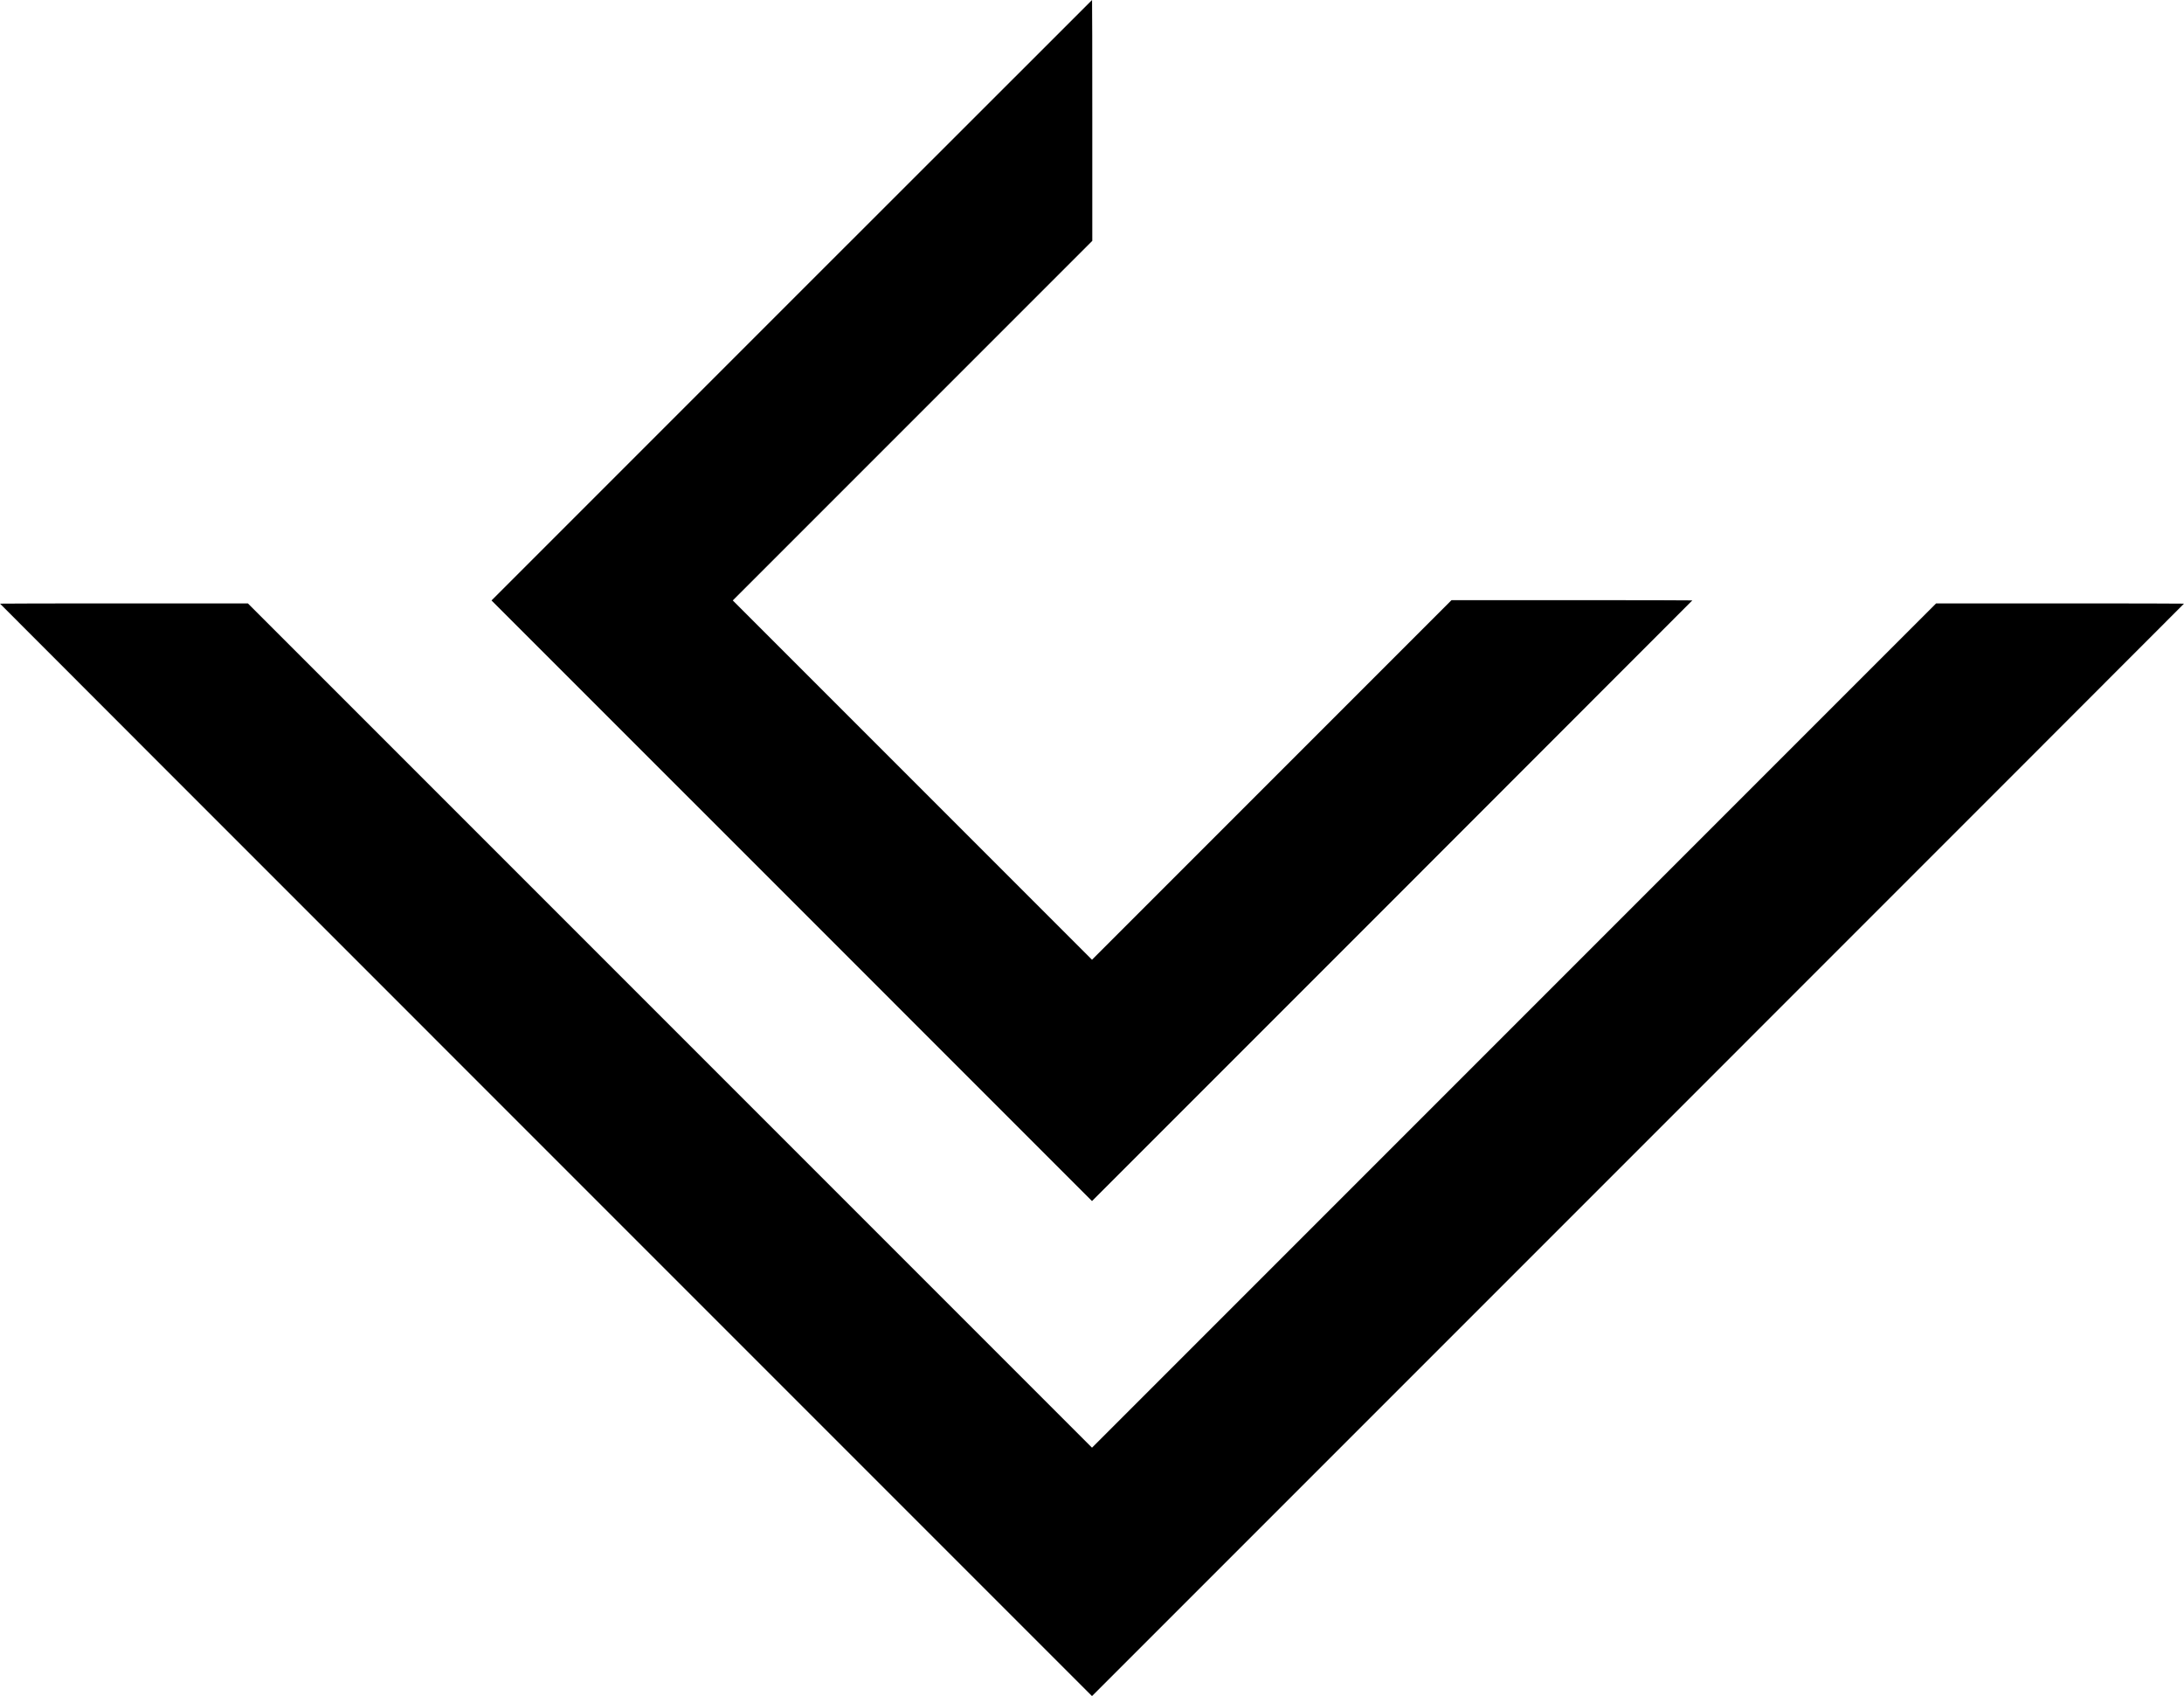
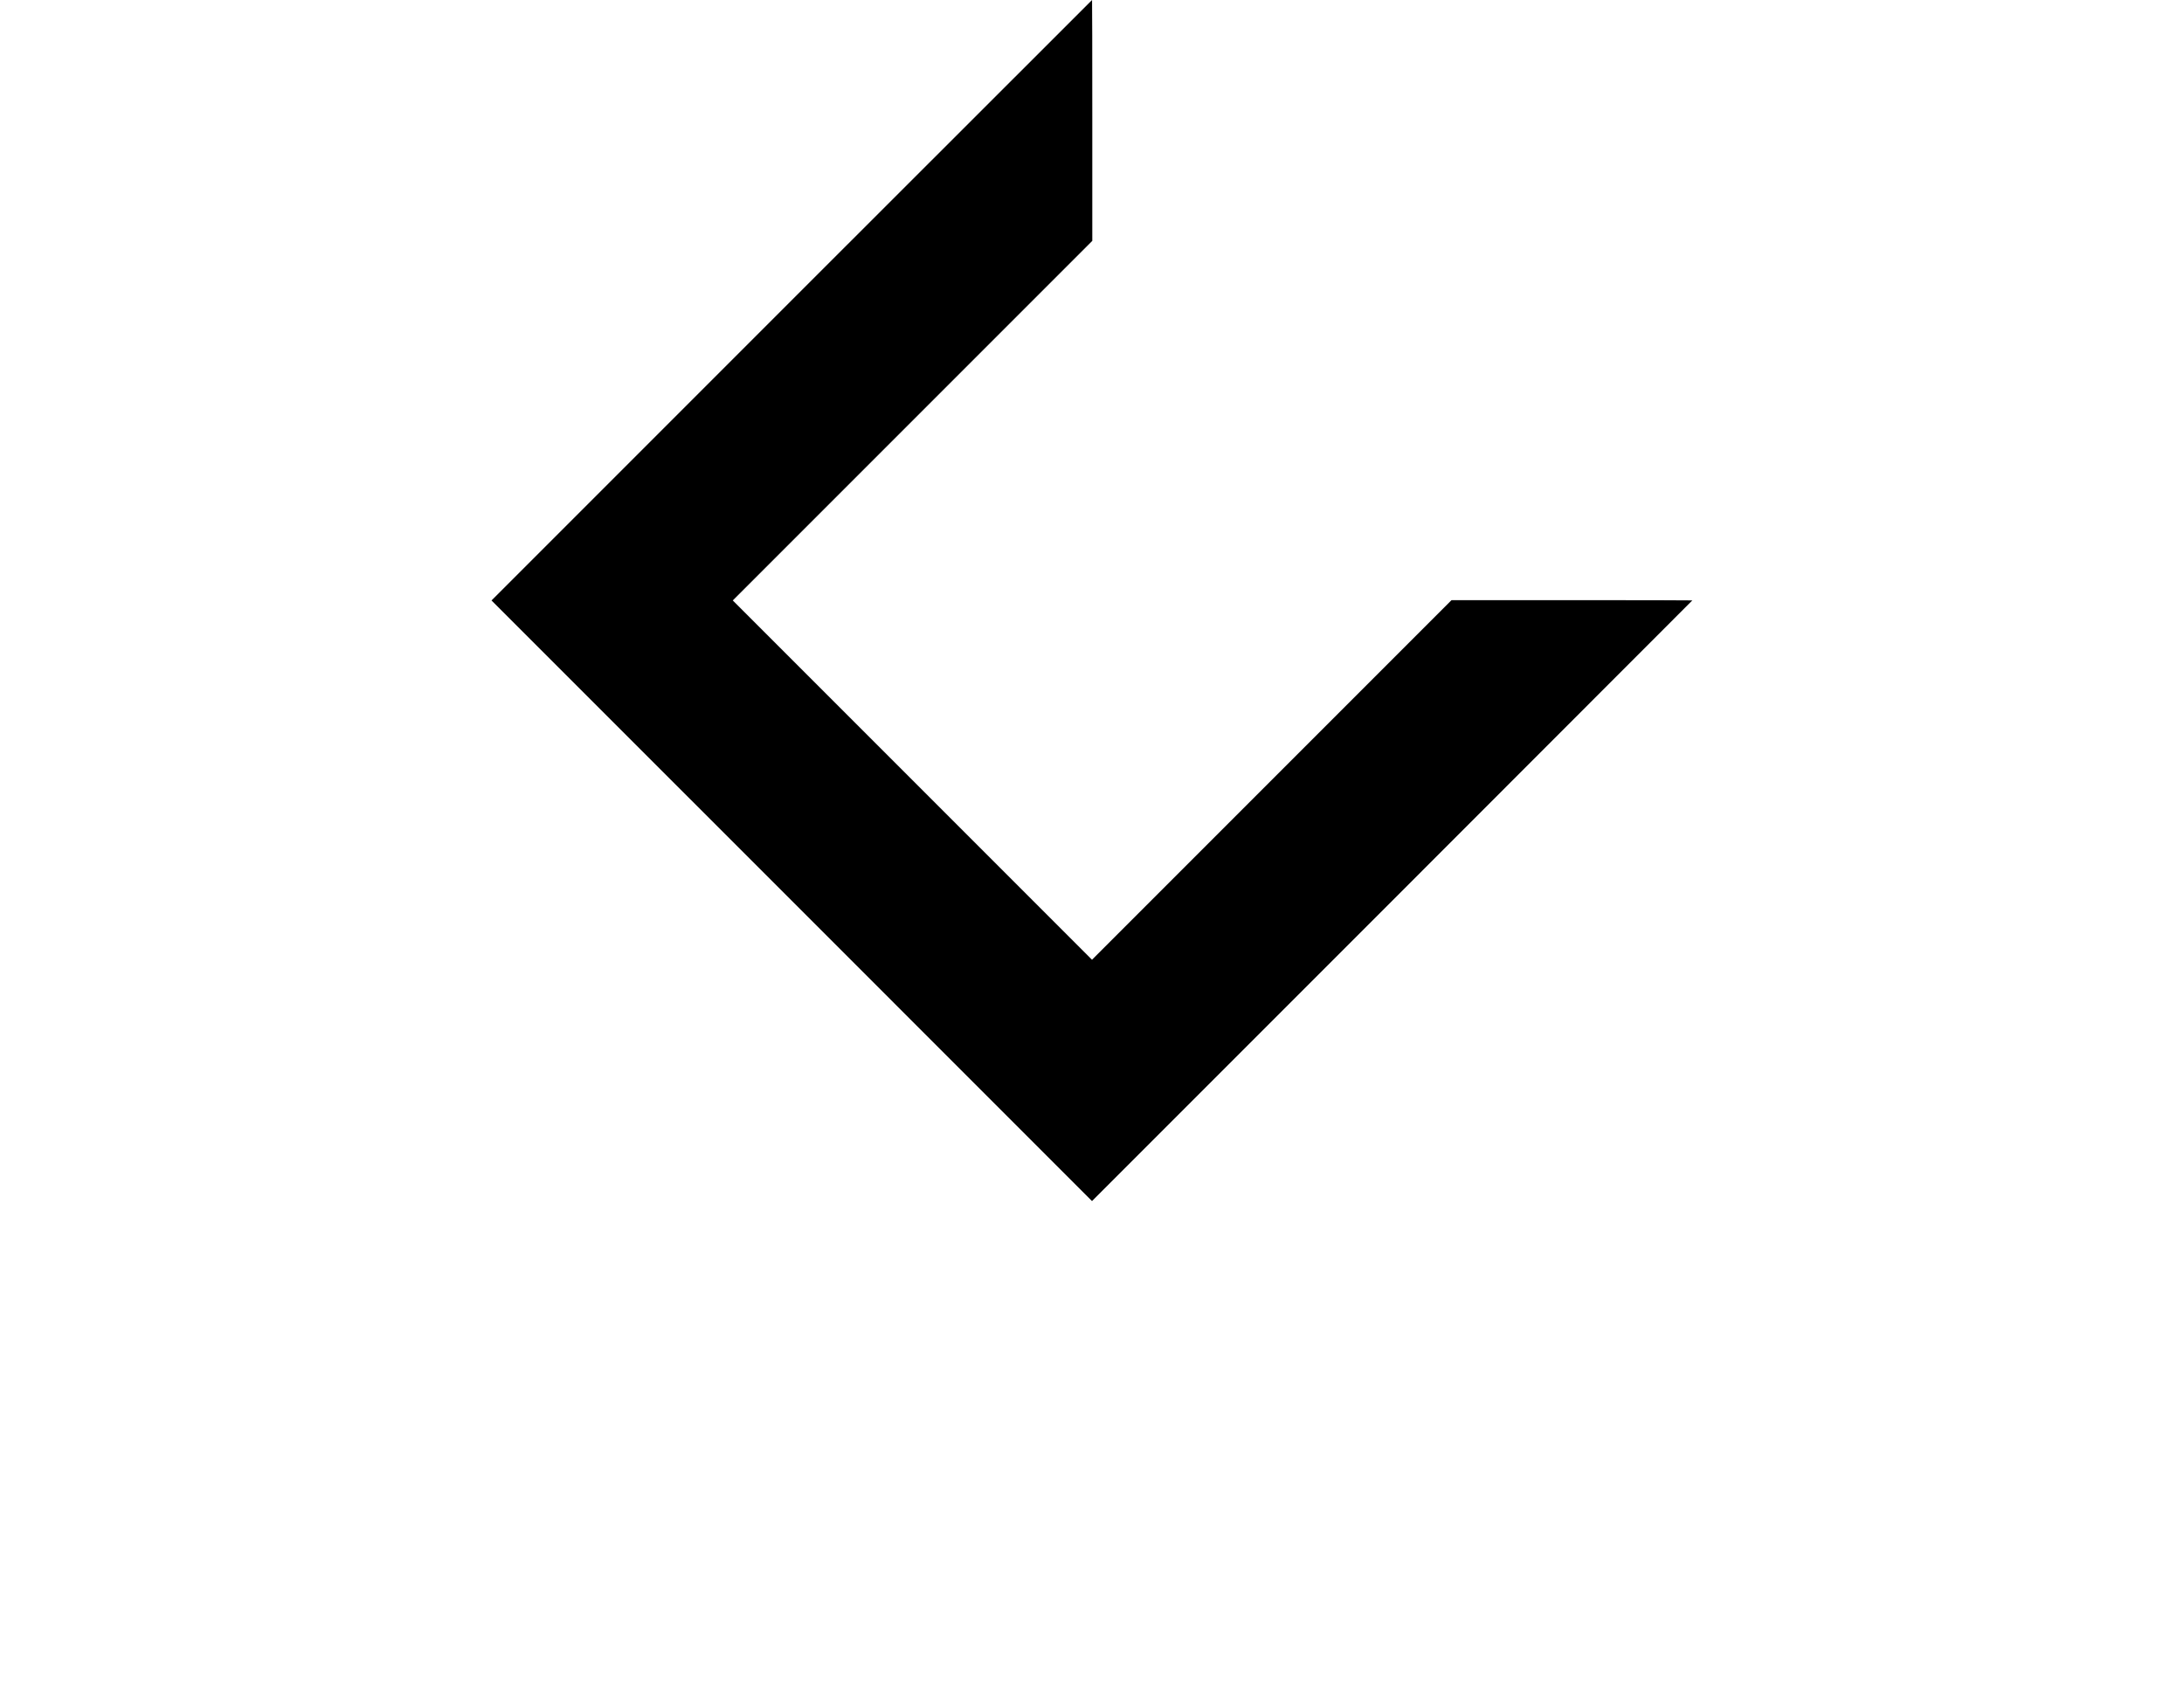
<svg xmlns="http://www.w3.org/2000/svg" version="1.0" width="7396pt" height="5742pt" viewBox="0 0 7396 5742" preserveAspectRatio="xMidYMid meet">
  <g transform="translate(0,5742) scale(0.1,-0.1)" fill="#000000" stroke="none">
-     <path d="M26810 47255 l-10165 -10165 10168 -10167 10167 -10168 10165 10165 c5591 5591 10165 10168 10165 10172 0 5 -1835 8 -4077 8 l-4078 0 -6087 -6087 -6088 -6088 -6082 6083 -6083 6082 6088 6088 6087 6087 0 4078 c0 2242 -3 4077 -8 4077 -4 0 -4581 -4574 -10172 -10165z" />
-     <path d="M0 36982 c0 -4 8320 -8328 18490 -18497 l18490 -18490 18490 18490 c10170 10169 18490 18493 18490 18497 0 5 -1889 8 -4197 8 l-4198 0 -14292 -14292 -14293 -14293 -14293 14293 -14292 14292 -4198 0 c-2308 0 -4197 -3 -4197 -8z" />
+     <path d="M26810 47255 l-10165 -10165 10168 -10167 10167 -10168 10165 10165 c5591 5591 10165 10168 10165 10172 0 5 -1835 8 -4077 8 l-4078 0 -6087 -6087 -6088 -6088 -6082 6083 -6083 6082 6088 6088 6087 6087 0 4078 c0 2242 -3 4077 -8 4077 -4 0 -4581 -4574 -10172 -10165" />
  </g>
</svg>